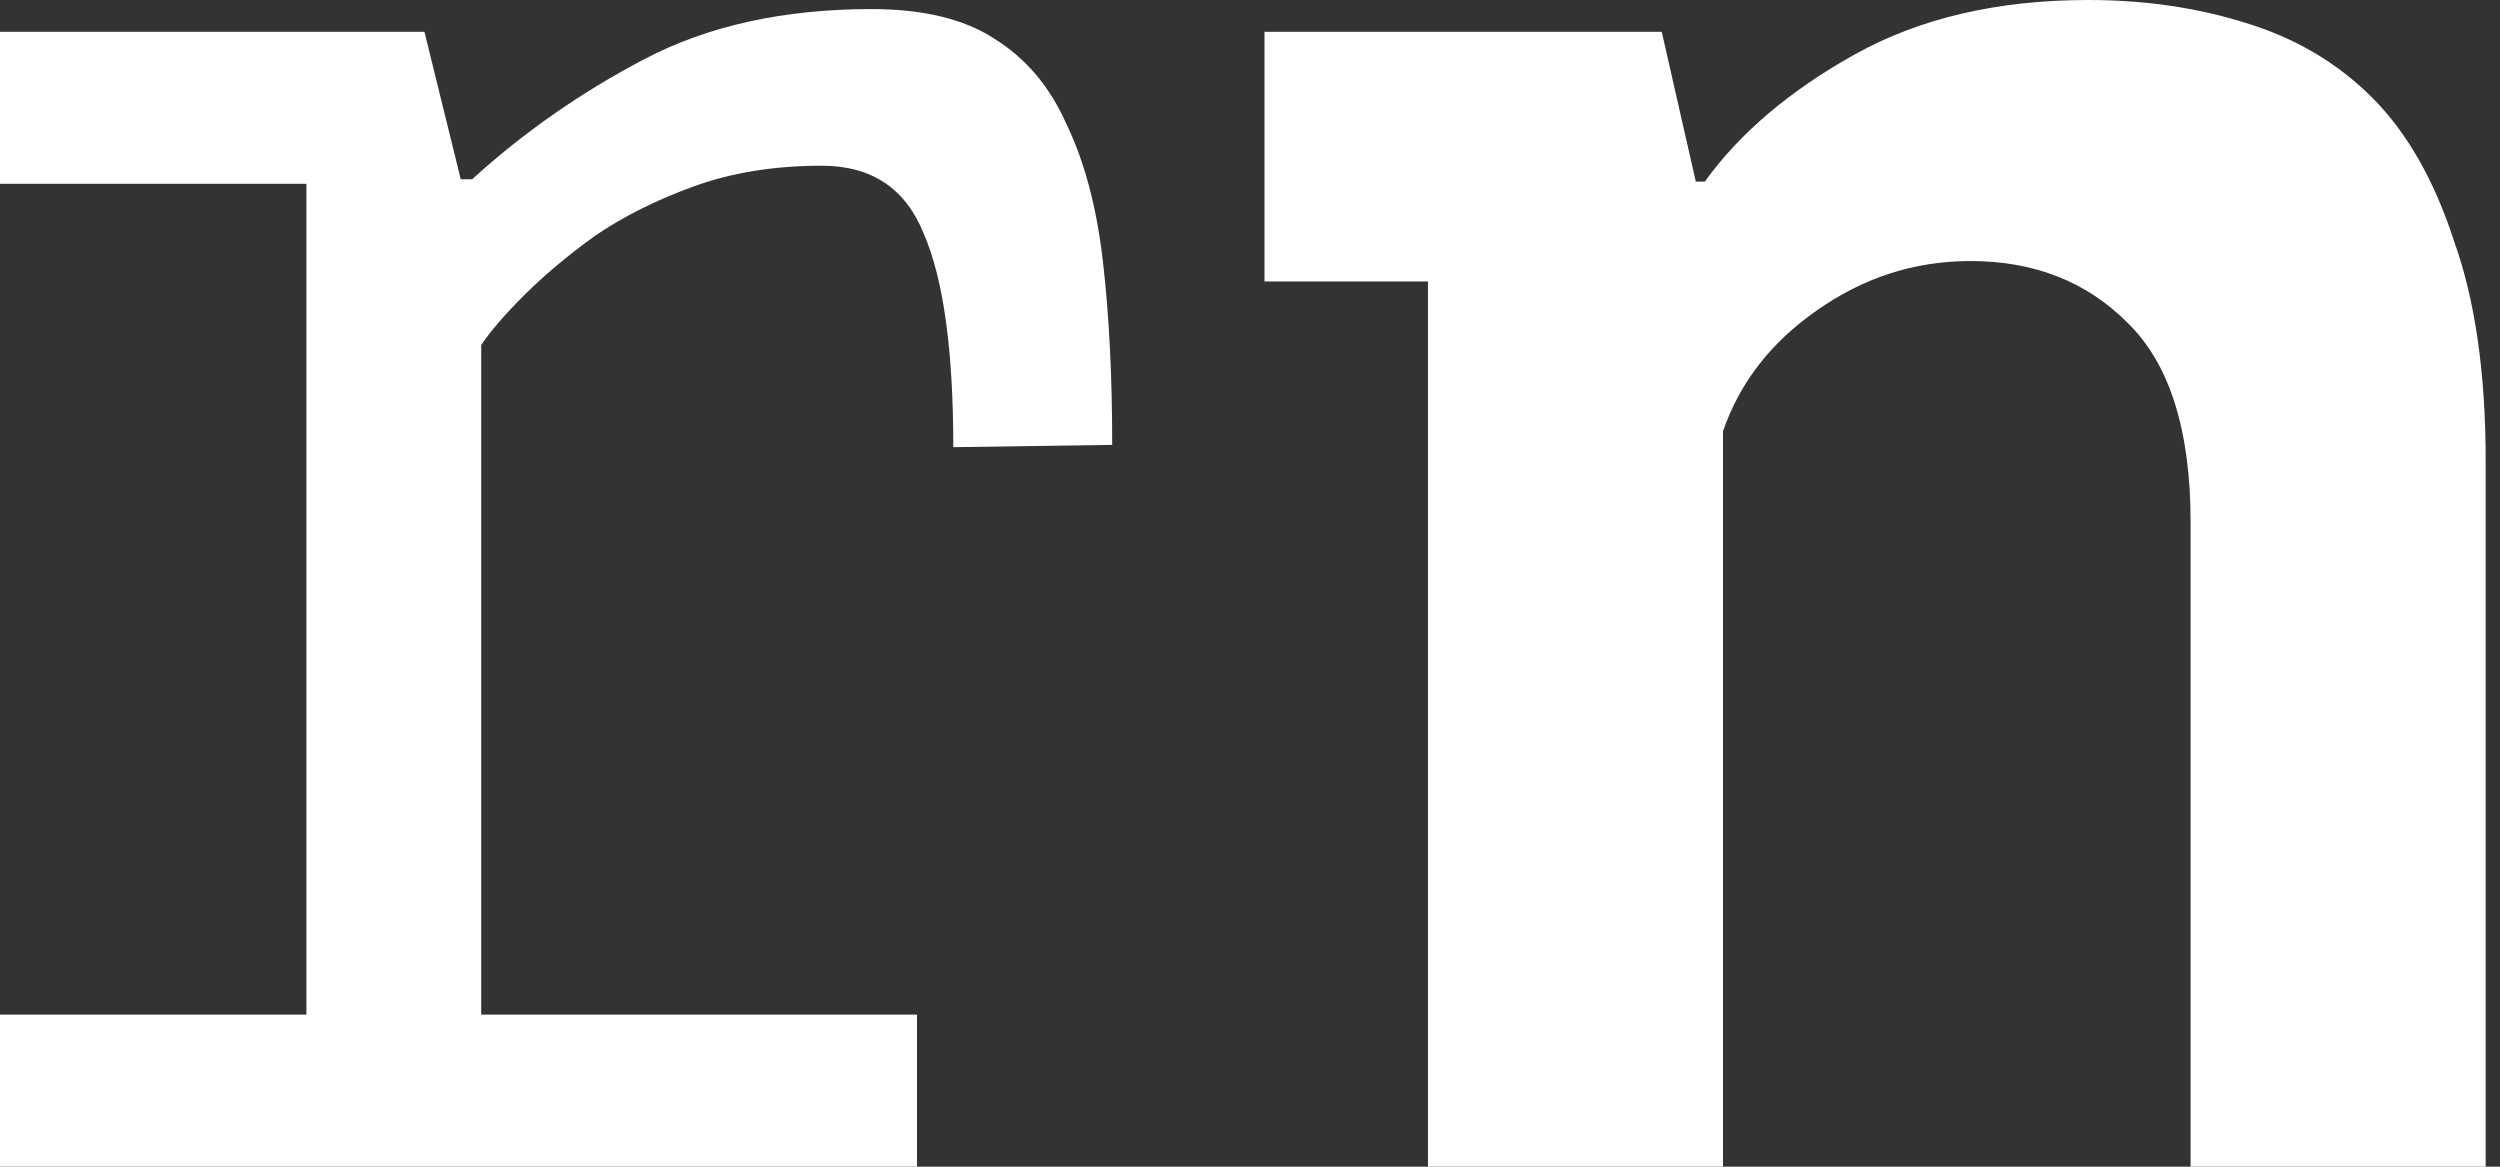
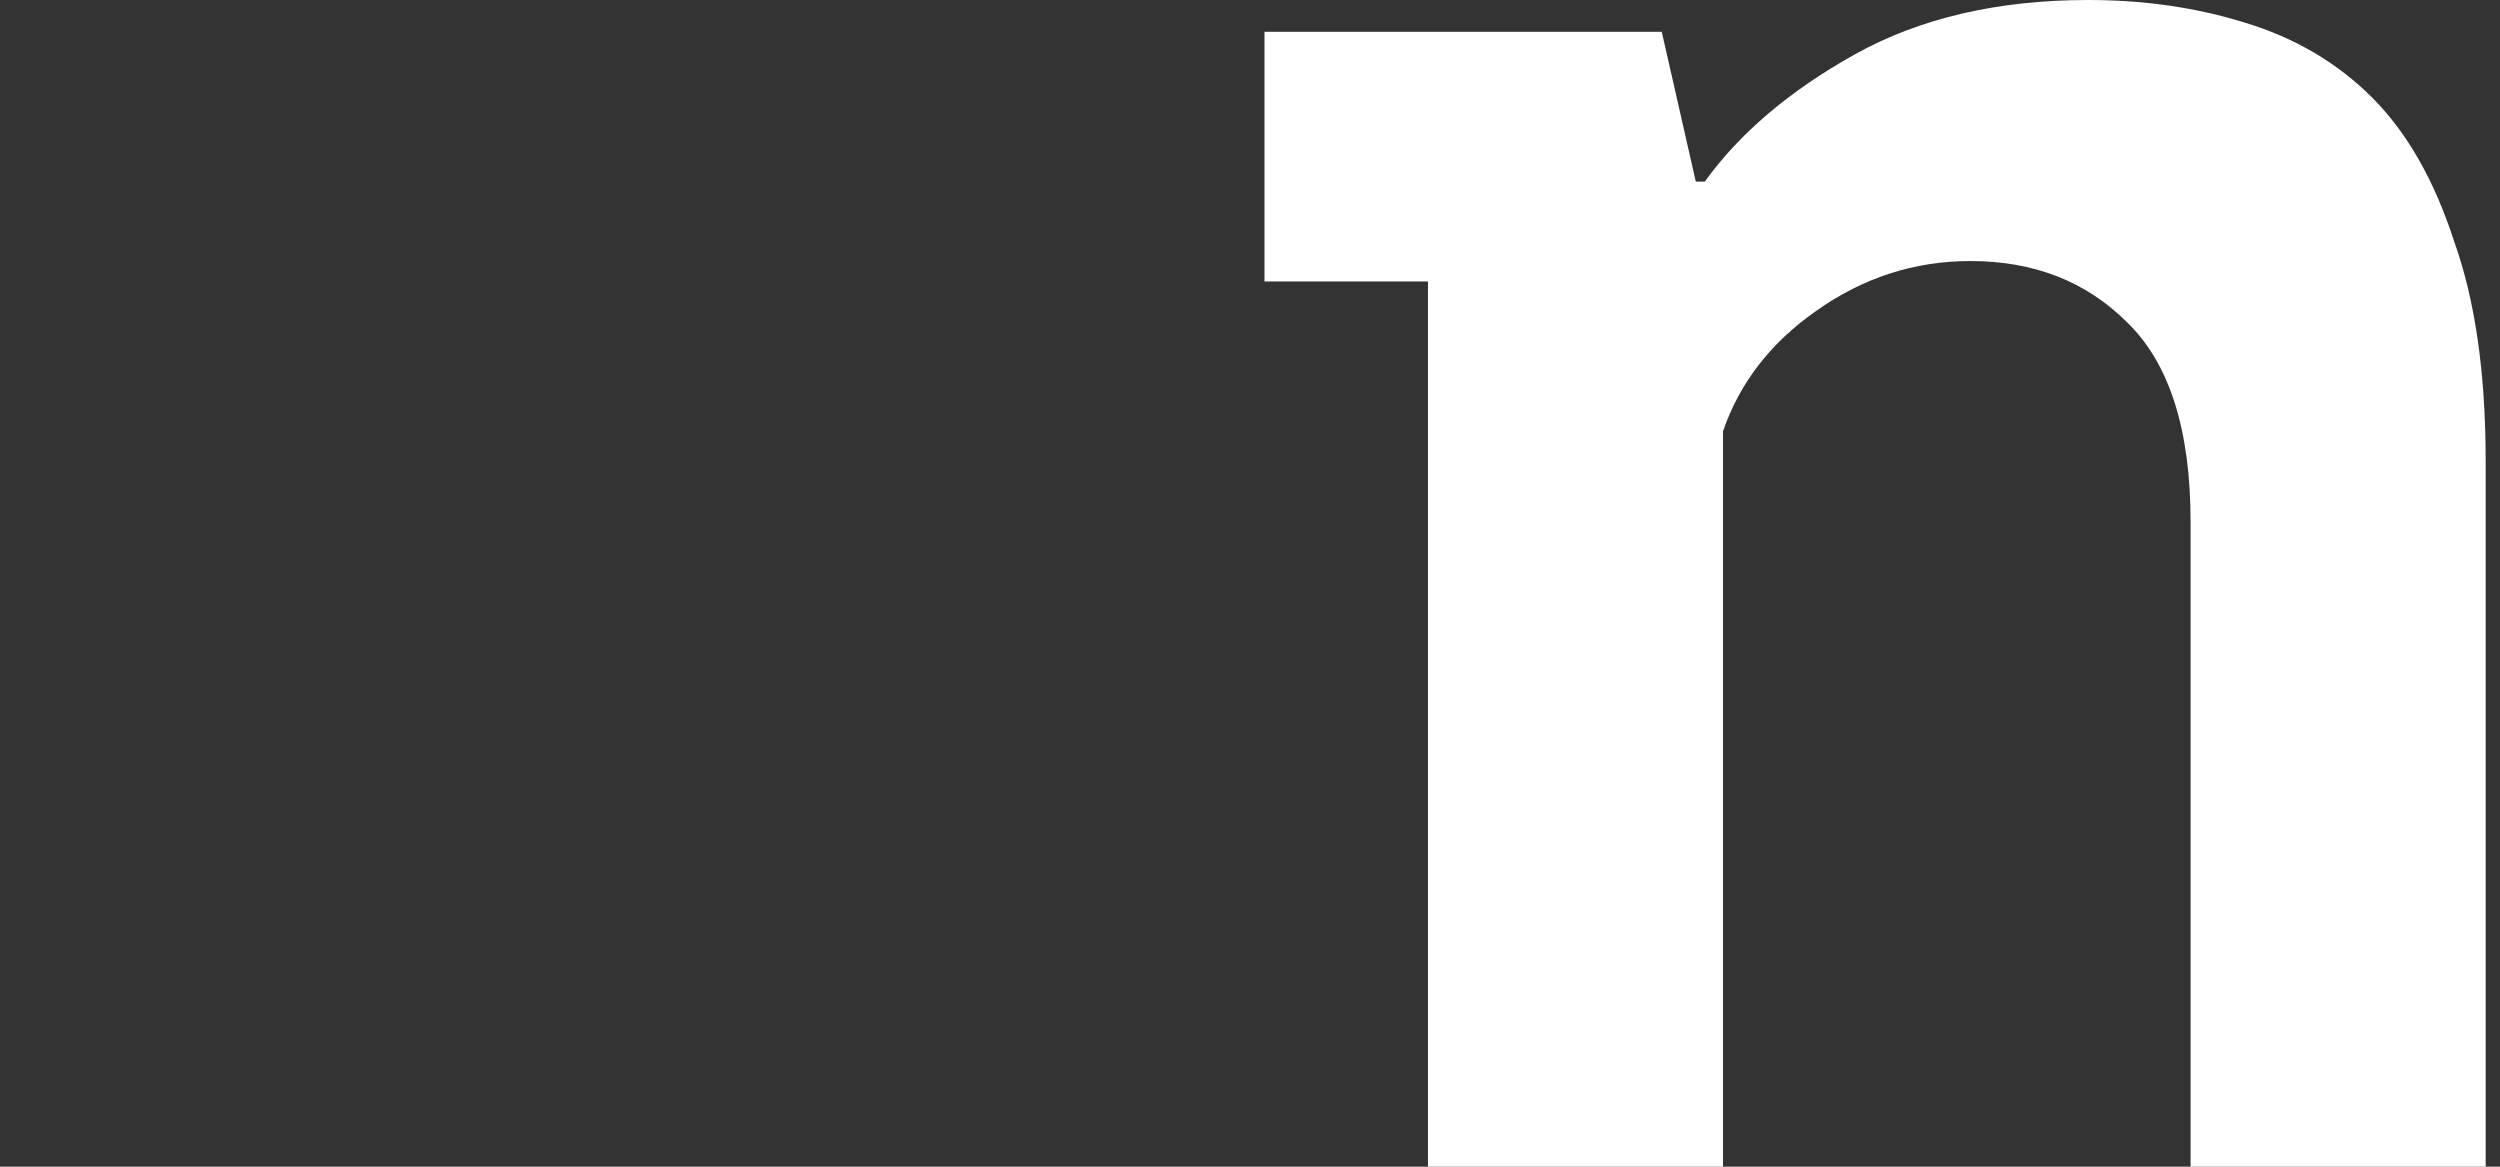
<svg xmlns="http://www.w3.org/2000/svg" width="60" height="28" viewBox="0 0 60 28" fill="none">
  <rect x="0" y="0" width="60" height="28" fill="#333333" stroke="none" />
-   <path d="M0 28V24.35H7.354V4.412H0V0.763H10.187L11.058 4.303H11.331C12.566 3.178 13.945 2.215 15.471 1.416C16.996 0.617 18.812 0.218 20.918 0.218C22.153 0.218 23.134 0.454 23.86 0.926C24.623 1.398 25.204 2.088 25.603 2.996C26.039 3.904 26.329 5.012 26.475 6.319C26.62 7.59 26.693 9.043 26.693 10.677L22.879 10.732C22.879 8.407 22.643 6.7 22.171 5.611C21.735 4.521 20.918 3.977 19.72 3.977C18.594 3.977 17.577 4.14 16.669 4.467C15.761 4.794 14.962 5.193 14.272 5.665C13.619 6.137 13.056 6.61 12.584 7.082C12.111 7.554 11.767 7.953 11.549 8.28V24.35H22.008V28H0Z" fill="white" />
  <path d="M30.348 0.763H39.882L40.699 4.358H40.916C41.752 3.196 42.95 2.179 44.512 1.307C46.074 0.436 47.944 0 50.123 0C51.467 0 52.719 0.182 53.882 0.545C55.08 0.908 56.097 1.507 56.932 2.342C57.767 3.178 58.421 4.322 58.893 5.774C59.402 7.191 59.656 8.952 59.656 11.058V28H52.574V12.529C52.574 10.314 52.066 8.716 51.049 7.735C50.068 6.755 48.815 6.265 47.29 6.265C45.946 6.265 44.712 6.664 43.586 7.463C42.496 8.226 41.752 9.188 41.352 10.35V28H34.271V6.755H30.348V0.763Z" fill="white" />
</svg>